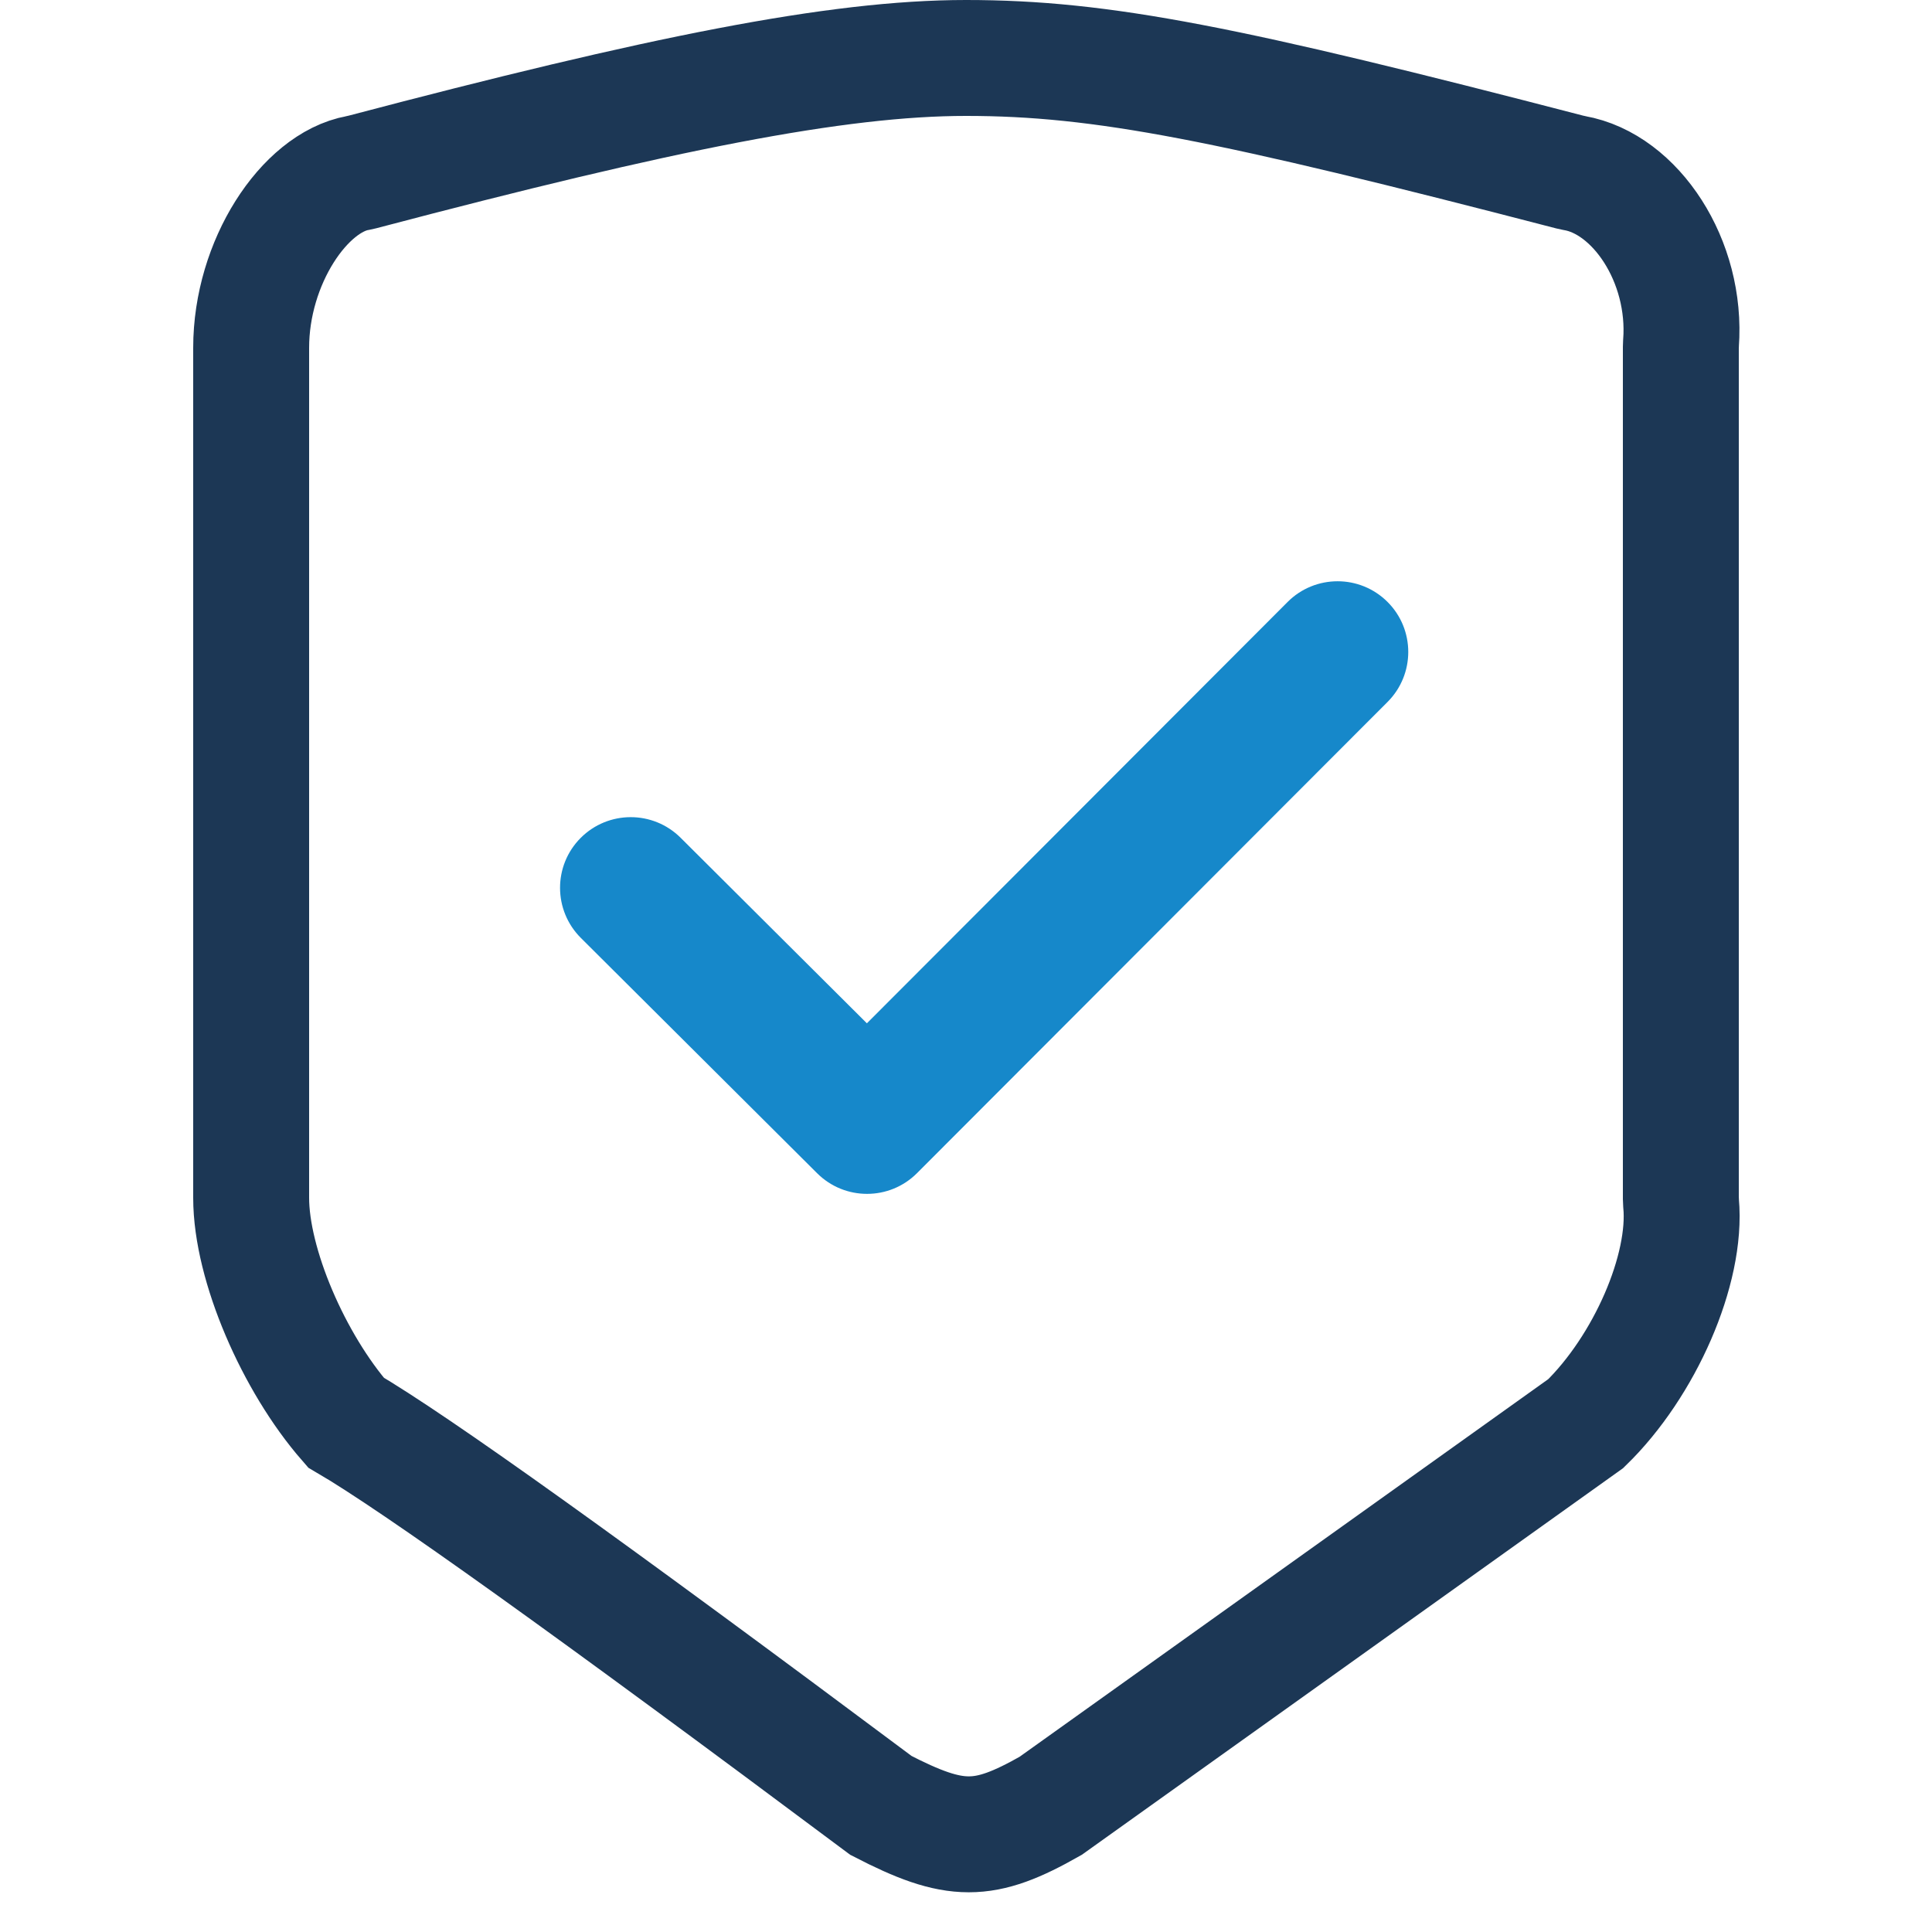
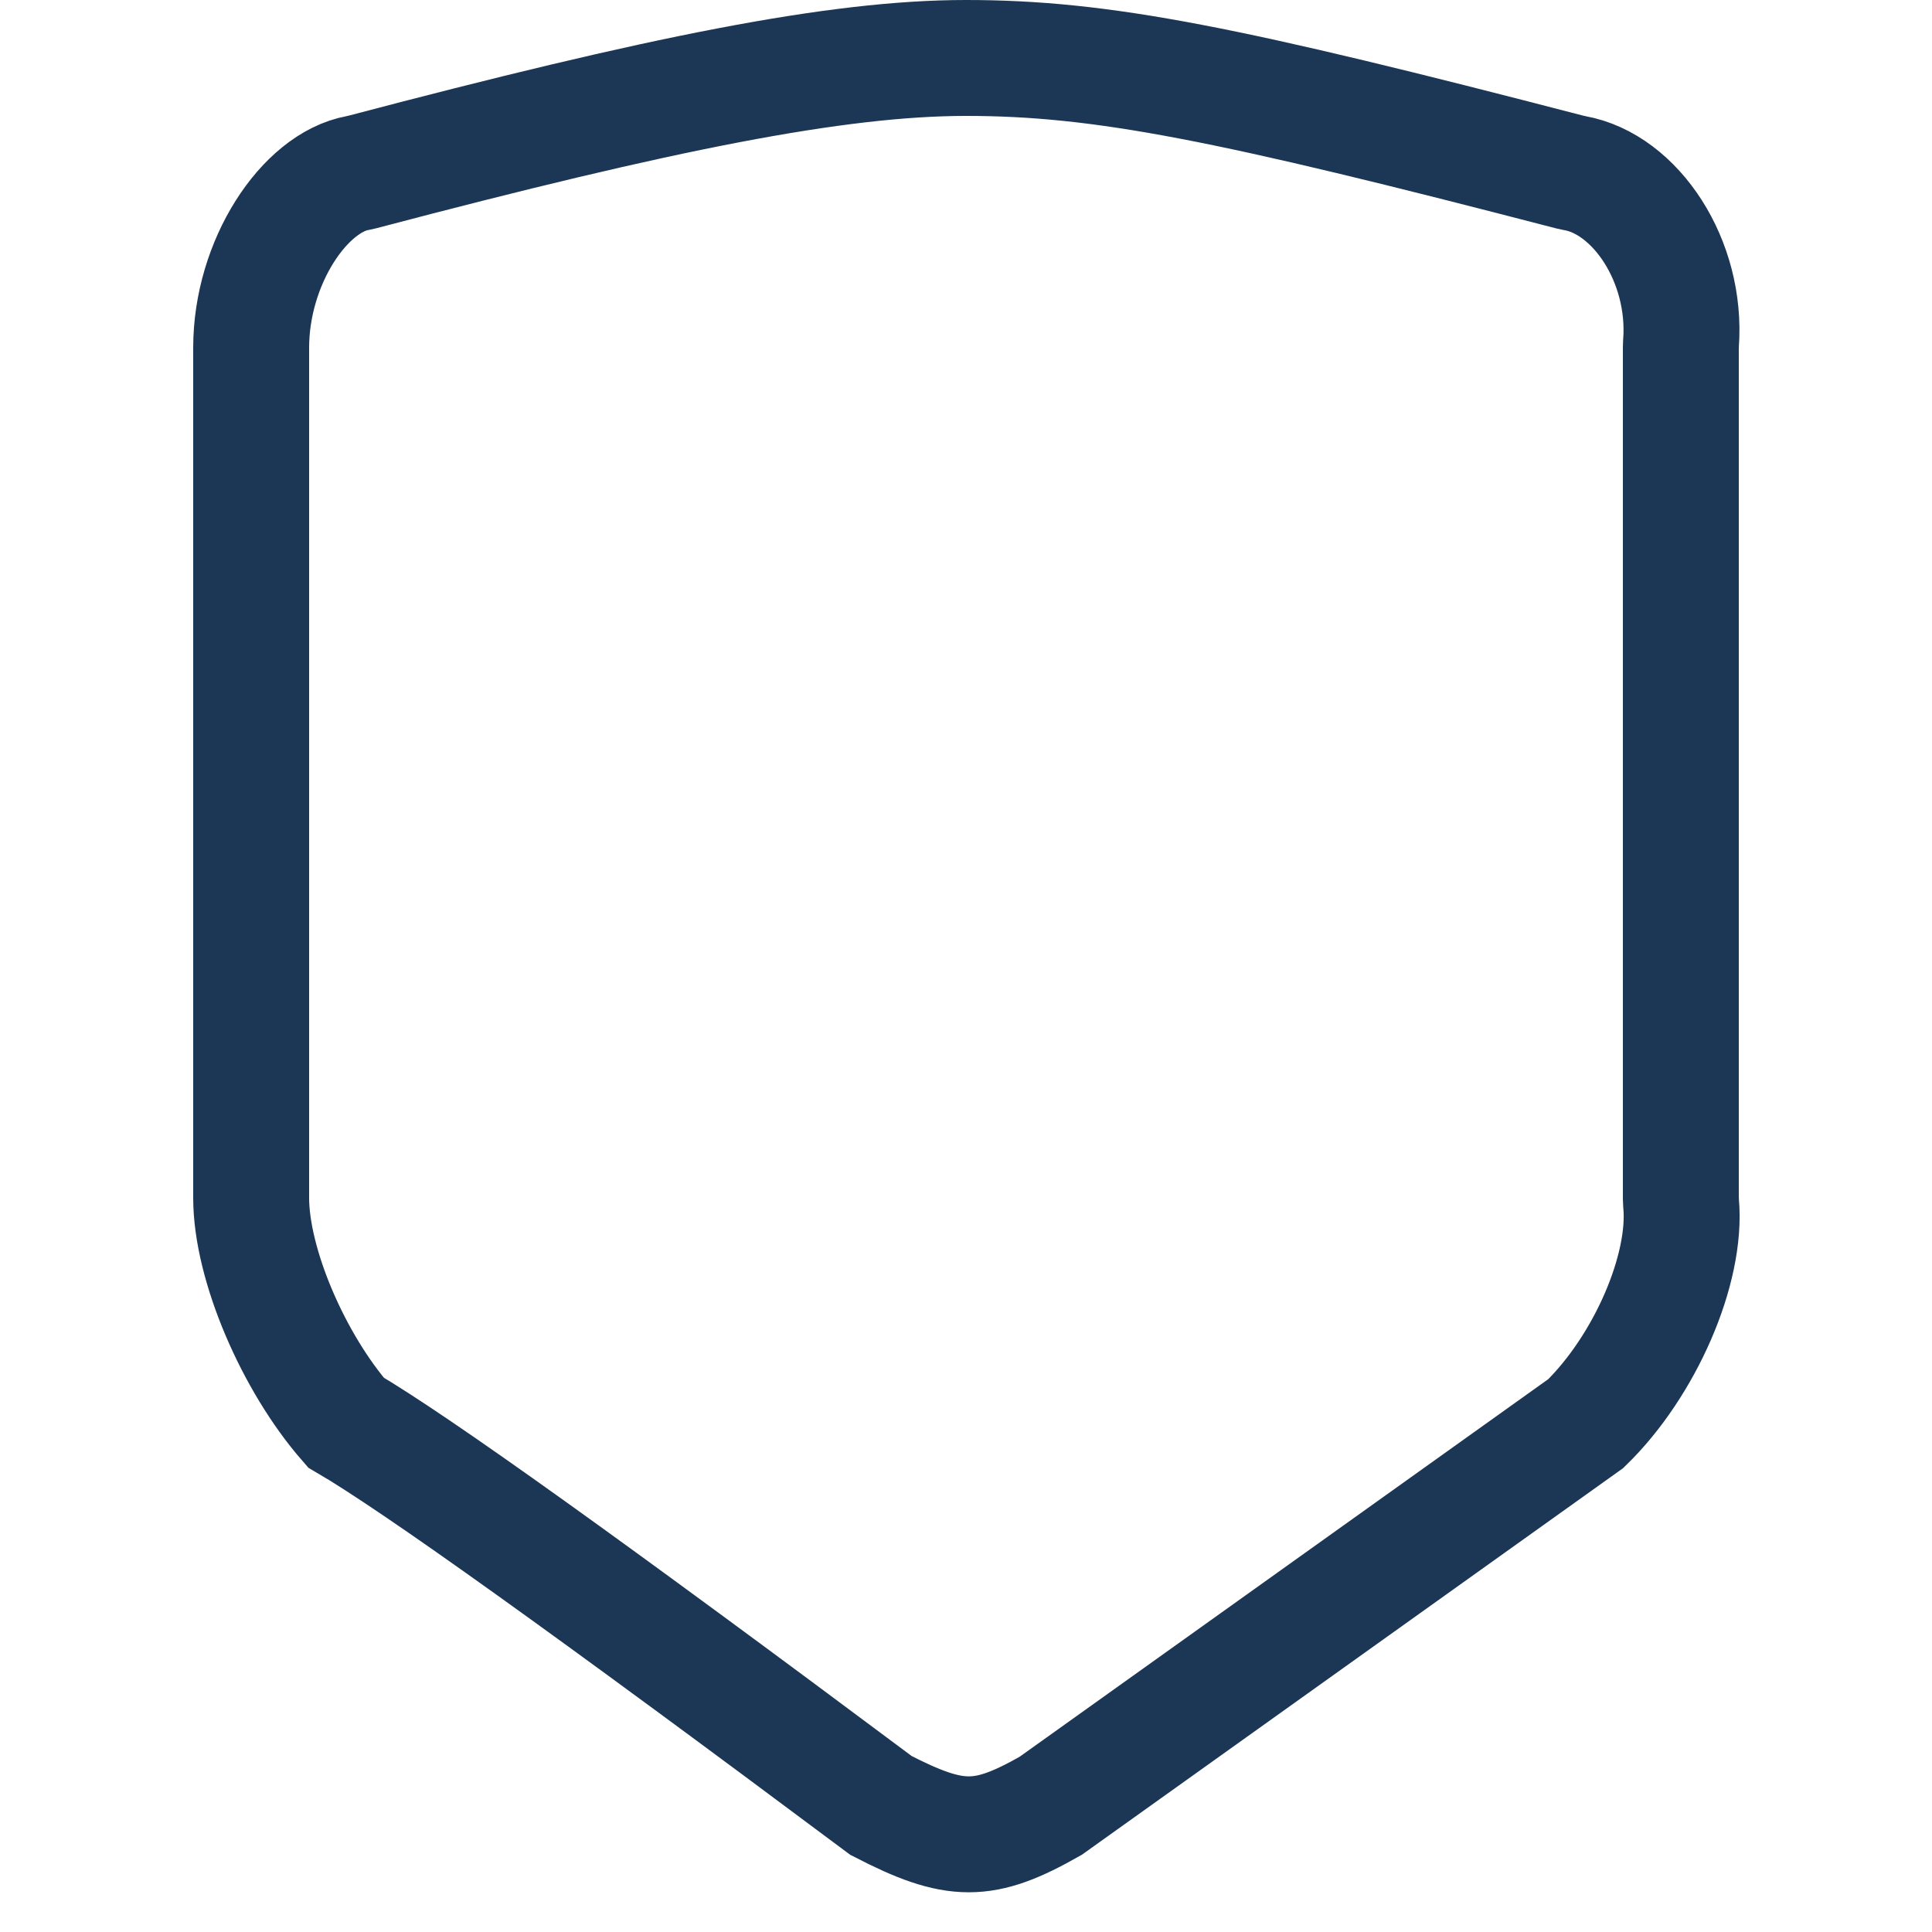
<svg xmlns="http://www.w3.org/2000/svg" width="50" height="50" viewBox="0 0 50 50">
  <g fill="none">
    <path stroke="#1C3755" stroke-width="3" d="M8.951 36.815c1.793 1.045 6.36 4.317 13.849 9.91 1.931.997 2.659.992 4.39.01l13.85-9.893c1.524-1.483 2.625-3.994 2.466-5.703L43.5 31V9l.004-.112c.16-2.136-1.18-4.135-2.762-4.41l-.119-.026C31.779 2.155 28.526 1.5 25 1.5c-3.338 0-7.897.914-15.618 2.95l-.12.027C7.882 4.723 6.5 6.784 6.5 9v22c0 1.731 1.1 4.266 2.451 5.815z" />
-     <path fill="#1688CA" d="M22.435 26.483L33.322 15.58c.713-.715 1.872-.716 2.587-.002.715.714.715 1.872.002 2.587L23.733 30.36c-.713.715-1.87.716-2.585.004l-6.115-6.09c-.716-.714-.719-1.872-.006-2.588.713-.715 1.871-.718 2.587-.005l4.821 4.802z" />
  </g>
</svg>